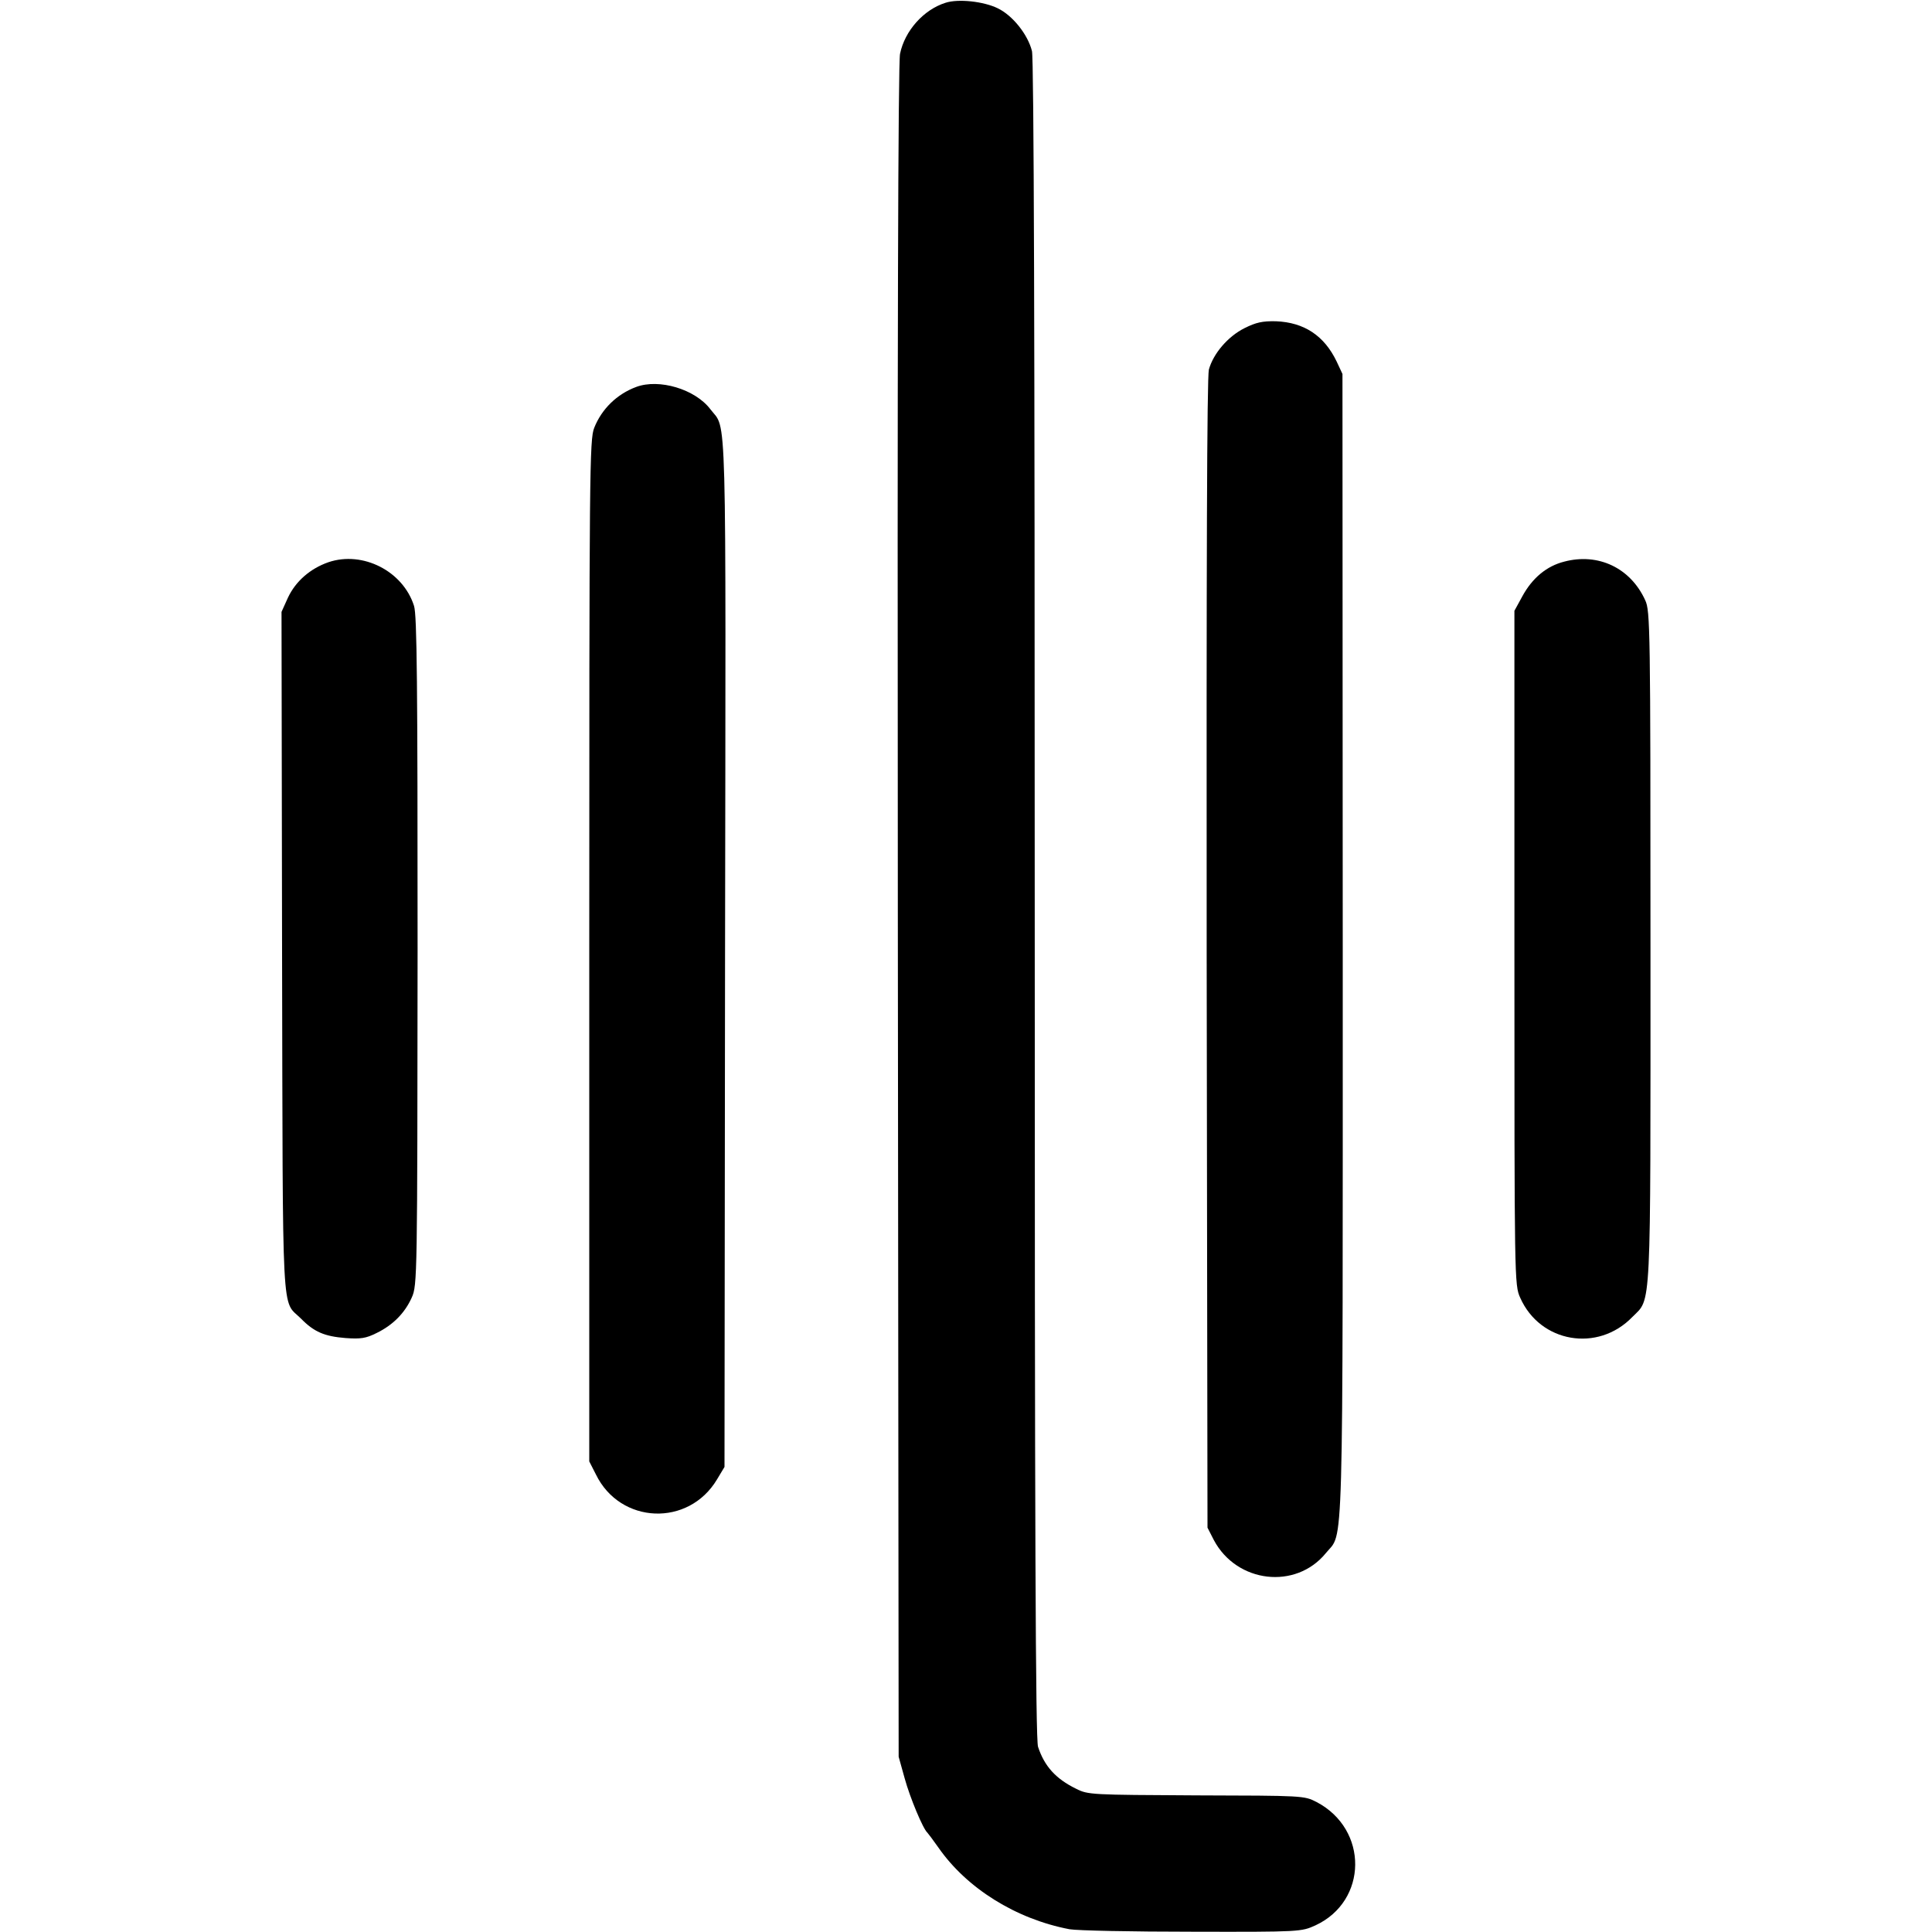
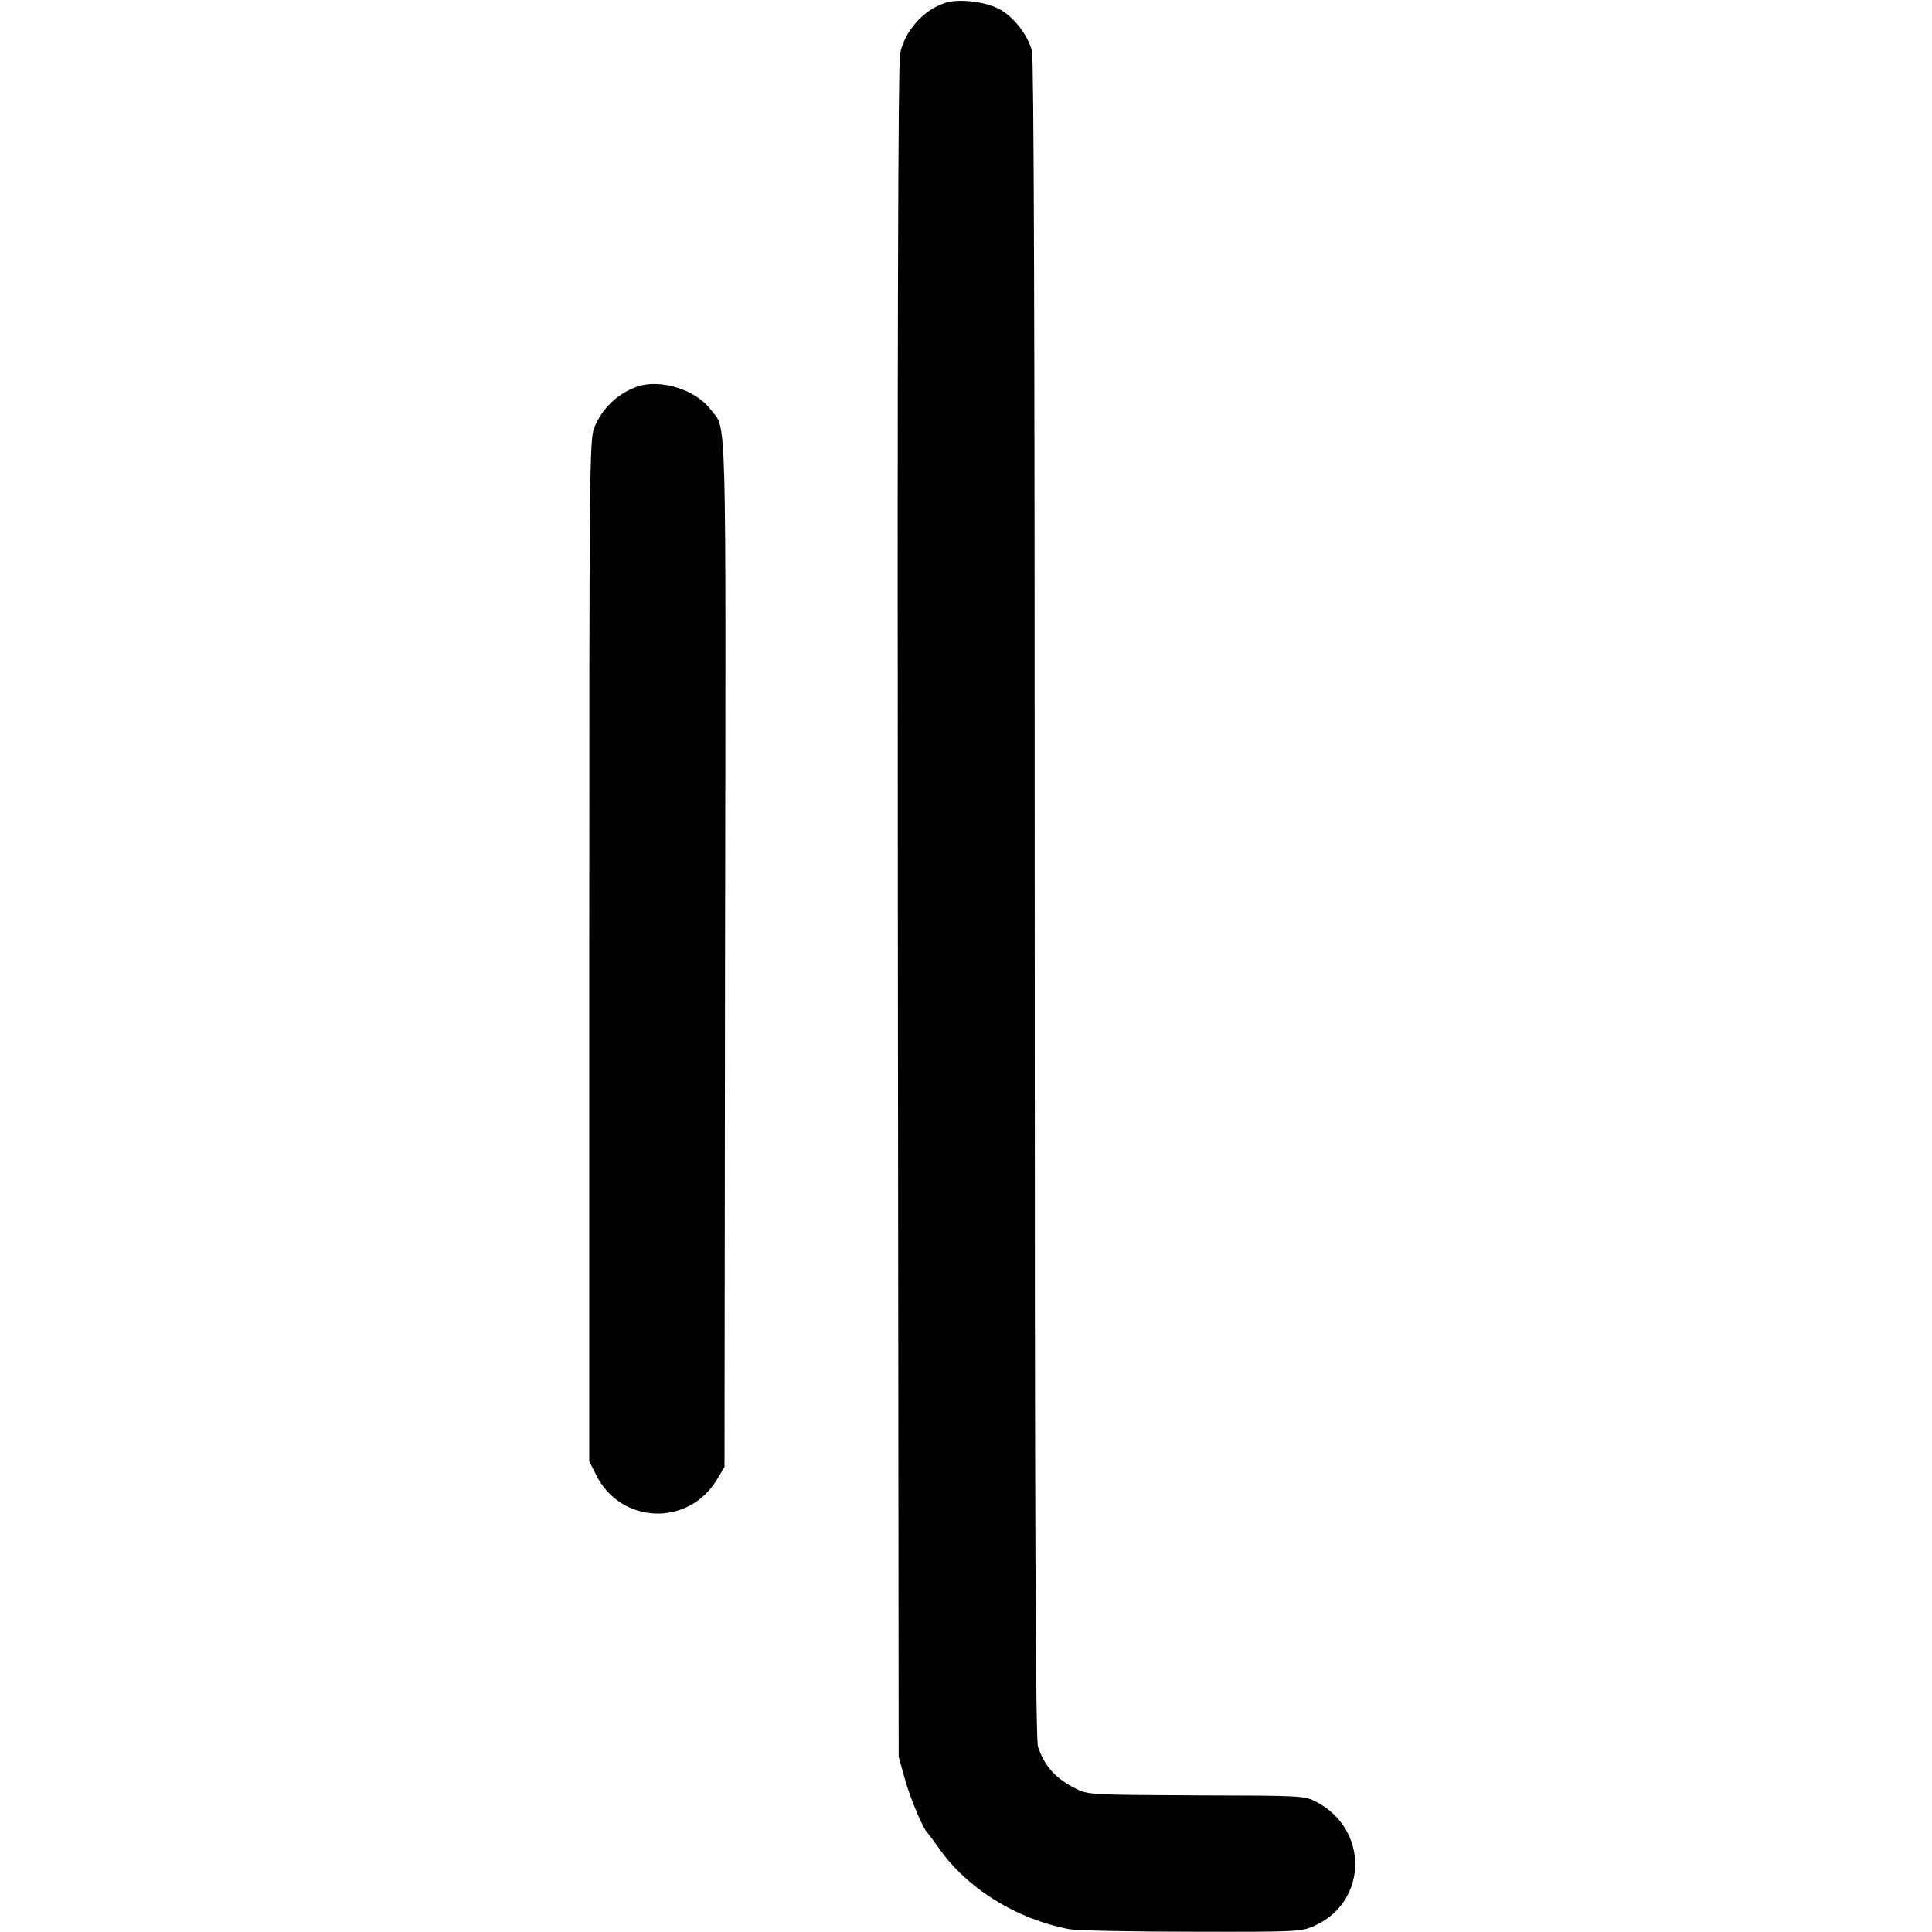
<svg xmlns="http://www.w3.org/2000/svg" version="1.0" width="700pt" height="700pt" viewBox="0 0 700 700" preserveAspectRatio="xMidYMid meet">
  <g transform="translate(0,700) scale(0.1,-0.1)" fill="#000000" stroke="none">
    <path d="M3426 6990 c-80 -25 -148 -102 -165 -185 -7 -33 -10 -1063 -8 -3110 l3 -3060 22 -79 c19 -69 66 -182 82 -196 3 -3 21 -27 40 -54 103 -148 281 -259 475 -296 28 -5 228 -9 445 -9 393 -1 395 0 446 23 190 88 193 348 4 447 -45 23 -47 23 -436 24 -380 2 -392 2 -435 24 -74 36 -115 82 -138 152 -9 28 -12 775 -12 3070 0 2024 -3 3047 -10 3074 -15 60 -70 129 -124 155 -51 25 -143 35 -189 20z" />
-     <path d="M4509 5811 c-60 -30 -113 -92 -129 -150 -7 -27 -9 -704 -8 -2117 l3 -2079 23 -45 c83 -156 297 -181 406 -47 65 81 61 -77 61 2198 l-1 2074 -21 45 c-45 94 -118 142 -220 146 -49 1 -72 -4 -114 -25z" />
    <path d="M2305 5598 c-70 -26 -125 -80 -152 -148 -17 -42 -18 -150 -18 -1895 l0 -1850 24 -47 c88 -181 336 -191 439 -18 l27 45 2 1863 c3 2035 7 1890 -53 1969 -55 73 -186 112 -269 81z" />
-     <path d="M1190 4963 c-66 -23 -119 -69 -147 -129 l-23 -51 2 -1234 c3 -1369 -3 -1255 69 -1327 47 -48 85 -64 161 -70 55 -4 74 -1 112 18 60 29 103 73 128 129 20 45 20 72 21 1256 0 961 -2 1218 -13 1250 -40 126 -186 200 -310 158z" />
-     <path d="M5667 4965 c-63 -16 -115 -59 -151 -125 l-29 -53 0 -1221 c0 -1207 0 -1222 21 -1268 72 -163 281 -199 406 -70 70 71 66 -7 66 1341 0 1155 -1 1218 -19 1256 -53 117 -170 173 -294 140z" />
  </g>
</svg>